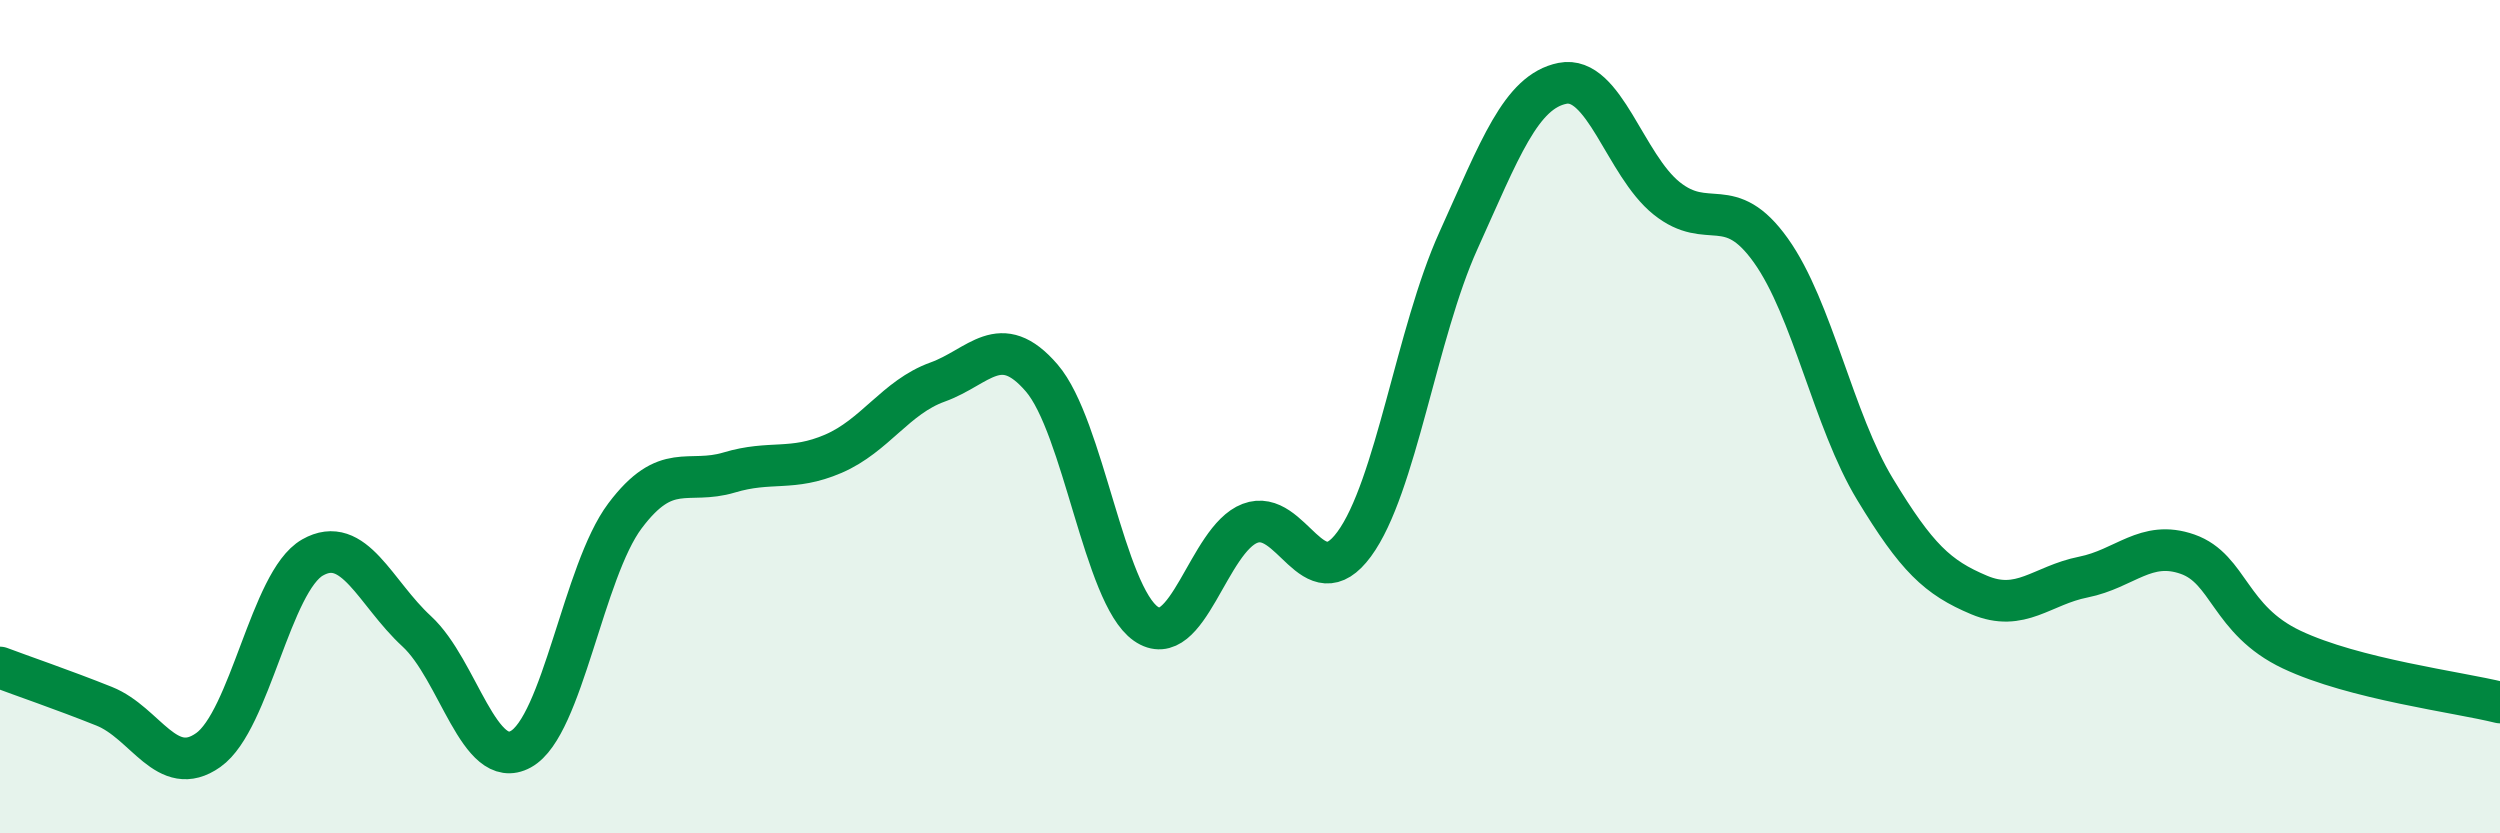
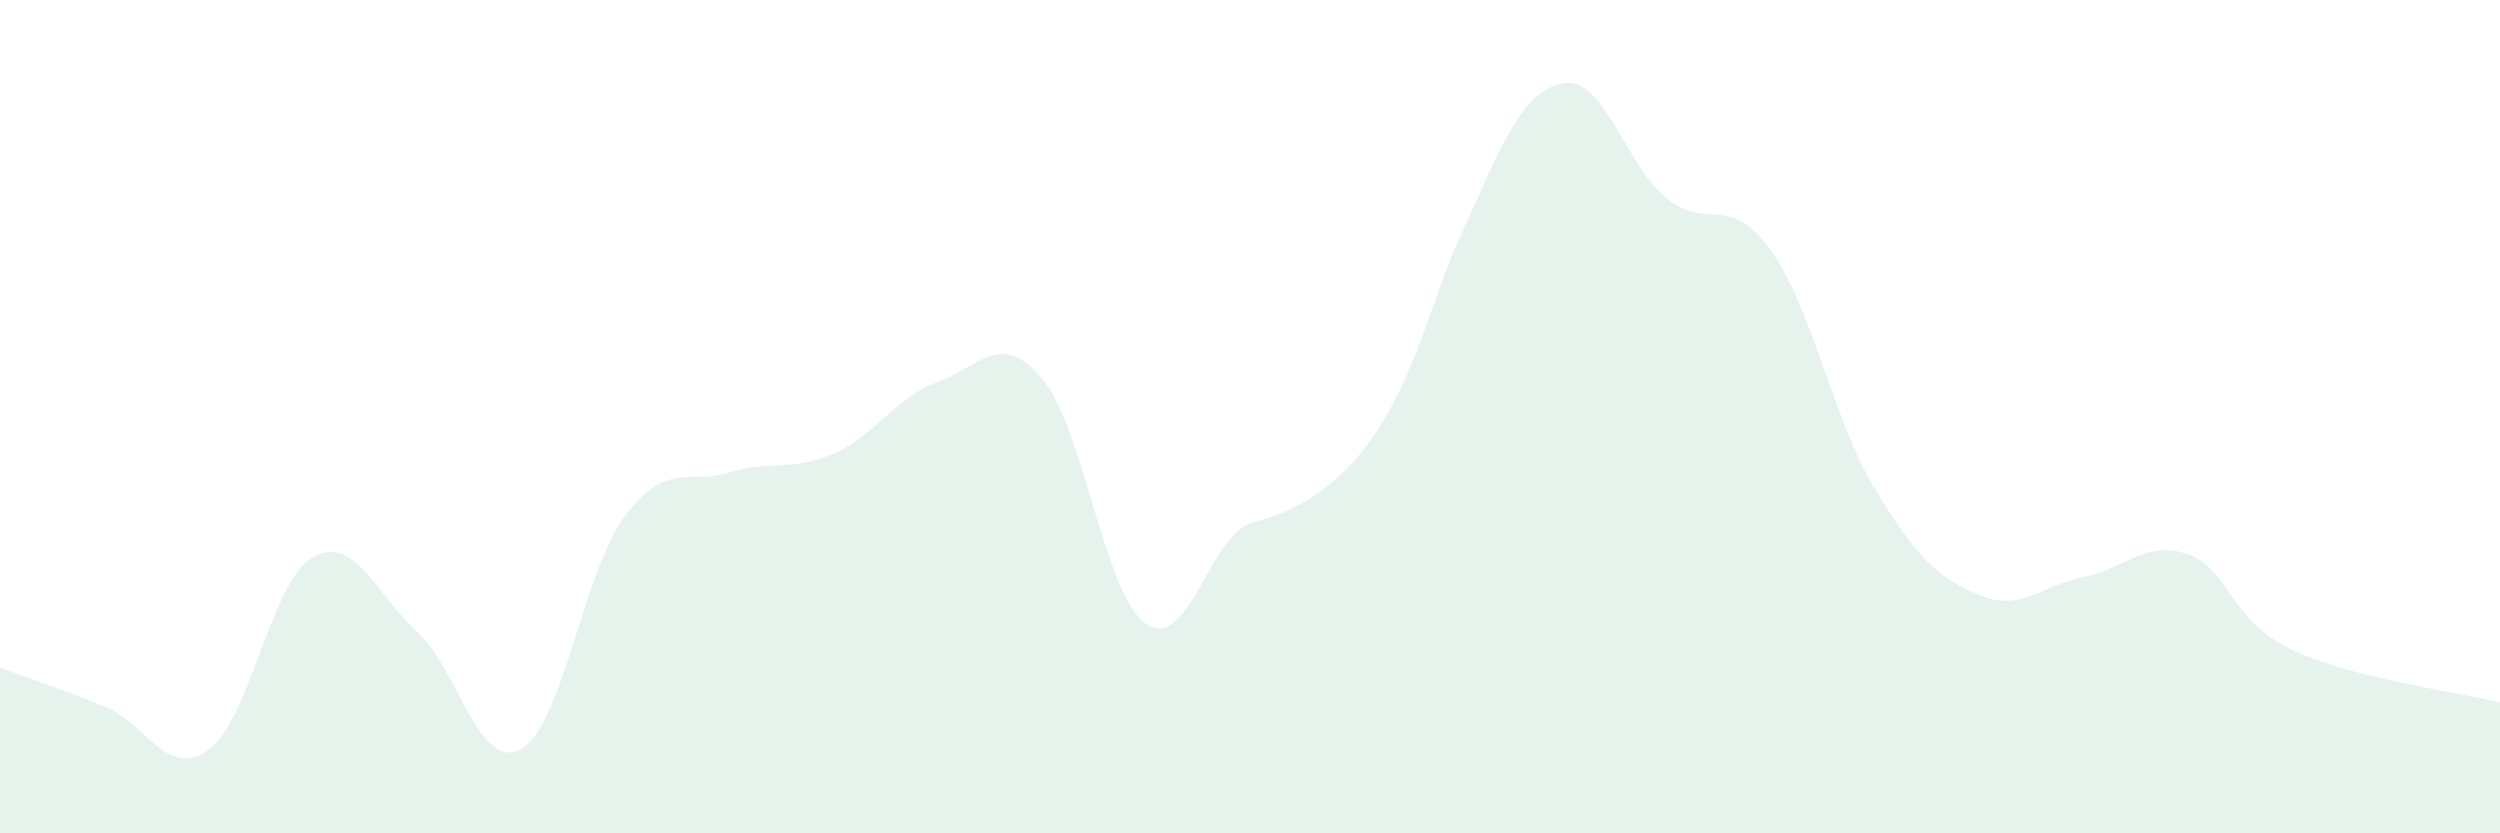
<svg xmlns="http://www.w3.org/2000/svg" width="60" height="20" viewBox="0 0 60 20">
-   <path d="M 0,16.02 C 0.5,16.21 1.5,16.55 2.5,16.95 C 3.5,17.35 4,18.71 5,18 C 6,17.29 6.5,13.95 7.5,13.38 C 8.5,12.81 9,14.23 10,15.15 C 11,16.07 11.5,18.53 12.5,17.98 C 13.5,17.43 14,13.71 15,12.38 C 16,11.05 16.5,11.64 17.5,11.34 C 18.5,11.04 19,11.32 20,10.89 C 21,10.46 21.5,9.53 22.5,9.17 C 23.5,8.81 24,7.91 25,9.07 C 26,10.23 26.5,14.27 27.5,14.97 C 28.5,15.67 29,12.94 30,12.56 C 31,12.18 31.5,14.42 32.5,13.06 C 33.5,11.7 34,7.99 35,5.78 C 36,3.57 36.5,2.2 37.5,2 C 38.5,1.8 39,3.96 40,4.76 C 41,5.56 41.5,4.61 42.5,6.01 C 43.5,7.41 44,10.09 45,11.74 C 46,13.39 46.5,13.86 47.5,14.28 C 48.5,14.7 49,14.05 50,13.85 C 51,13.65 51.5,12.95 52.5,13.3 C 53.5,13.65 53.5,14.88 55,15.59 C 56.5,16.3 59,16.61 60,16.86L60 20L0 20Z" fill="#008740" opacity="0.1" stroke-linecap="round" stroke-linejoin="round" />
-   <path d="M 0,16.02 C 0.5,16.21 1.5,16.55 2.5,16.95 C 3.5,17.35 4,18.71 5,18 C 6,17.29 6.5,13.95 7.5,13.38 C 8.5,12.81 9,14.23 10,15.15 C 11,16.07 11.5,18.53 12.5,17.98 C 13.5,17.43 14,13.71 15,12.38 C 16,11.05 16.5,11.64 17.5,11.34 C 18.5,11.04 19,11.32 20,10.89 C 21,10.46 21.5,9.53 22.5,9.17 C 23.5,8.81 24,7.91 25,9.07 C 26,10.23 26.5,14.27 27.5,14.97 C 28.5,15.67 29,12.94 30,12.56 C 31,12.18 31.5,14.42 32.5,13.06 C 33.5,11.7 34,7.99 35,5.78 C 36,3.57 36.5,2.2 37.5,2 C 38.5,1.8 39,3.96 40,4.76 C 41,5.56 41.5,4.61 42.5,6.01 C 43.5,7.41 44,10.09 45,11.74 C 46,13.39 46.5,13.86 47.5,14.28 C 48.5,14.7 49,14.05 50,13.85 C 51,13.65 51.5,12.95 52.5,13.3 C 53.5,13.65 53.5,14.88 55,15.59 C 56.5,16.3 59,16.61 60,16.86" stroke="#008740" stroke-width="1" fill="none" stroke-linecap="round" stroke-linejoin="round" />
+   <path d="M 0,16.02 C 0.5,16.21 1.5,16.55 2.5,16.95 C 3.5,17.35 4,18.71 5,18 C 6,17.29 6.5,13.95 7.5,13.38 C 8.5,12.81 9,14.23 10,15.15 C 11,16.07 11.5,18.53 12.5,17.98 C 13.5,17.43 14,13.71 15,12.38 C 16,11.05 16.5,11.64 17.5,11.34 C 18.5,11.04 19,11.32 20,10.89 C 21,10.46 21.5,9.53 22.5,9.17 C 23.5,8.81 24,7.91 25,9.07 C 26,10.23 26.5,14.27 27.5,14.97 C 28.5,15.67 29,12.94 30,12.56 C 33.5,11.7 34,7.99 35,5.78 C 36,3.57 36.5,2.2 37.5,2 C 38.5,1.8 39,3.96 40,4.76 C 41,5.56 41.5,4.61 42.5,6.01 C 43.5,7.41 44,10.09 45,11.74 C 46,13.39 46.5,13.86 47.5,14.28 C 48.5,14.7 49,14.05 50,13.85 C 51,13.65 51.5,12.95 52.5,13.3 C 53.5,13.65 53.5,14.88 55,15.59 C 56.5,16.3 59,16.61 60,16.86L60 20L0 20Z" fill="#008740" opacity="0.1" stroke-linecap="round" stroke-linejoin="round" />
</svg>